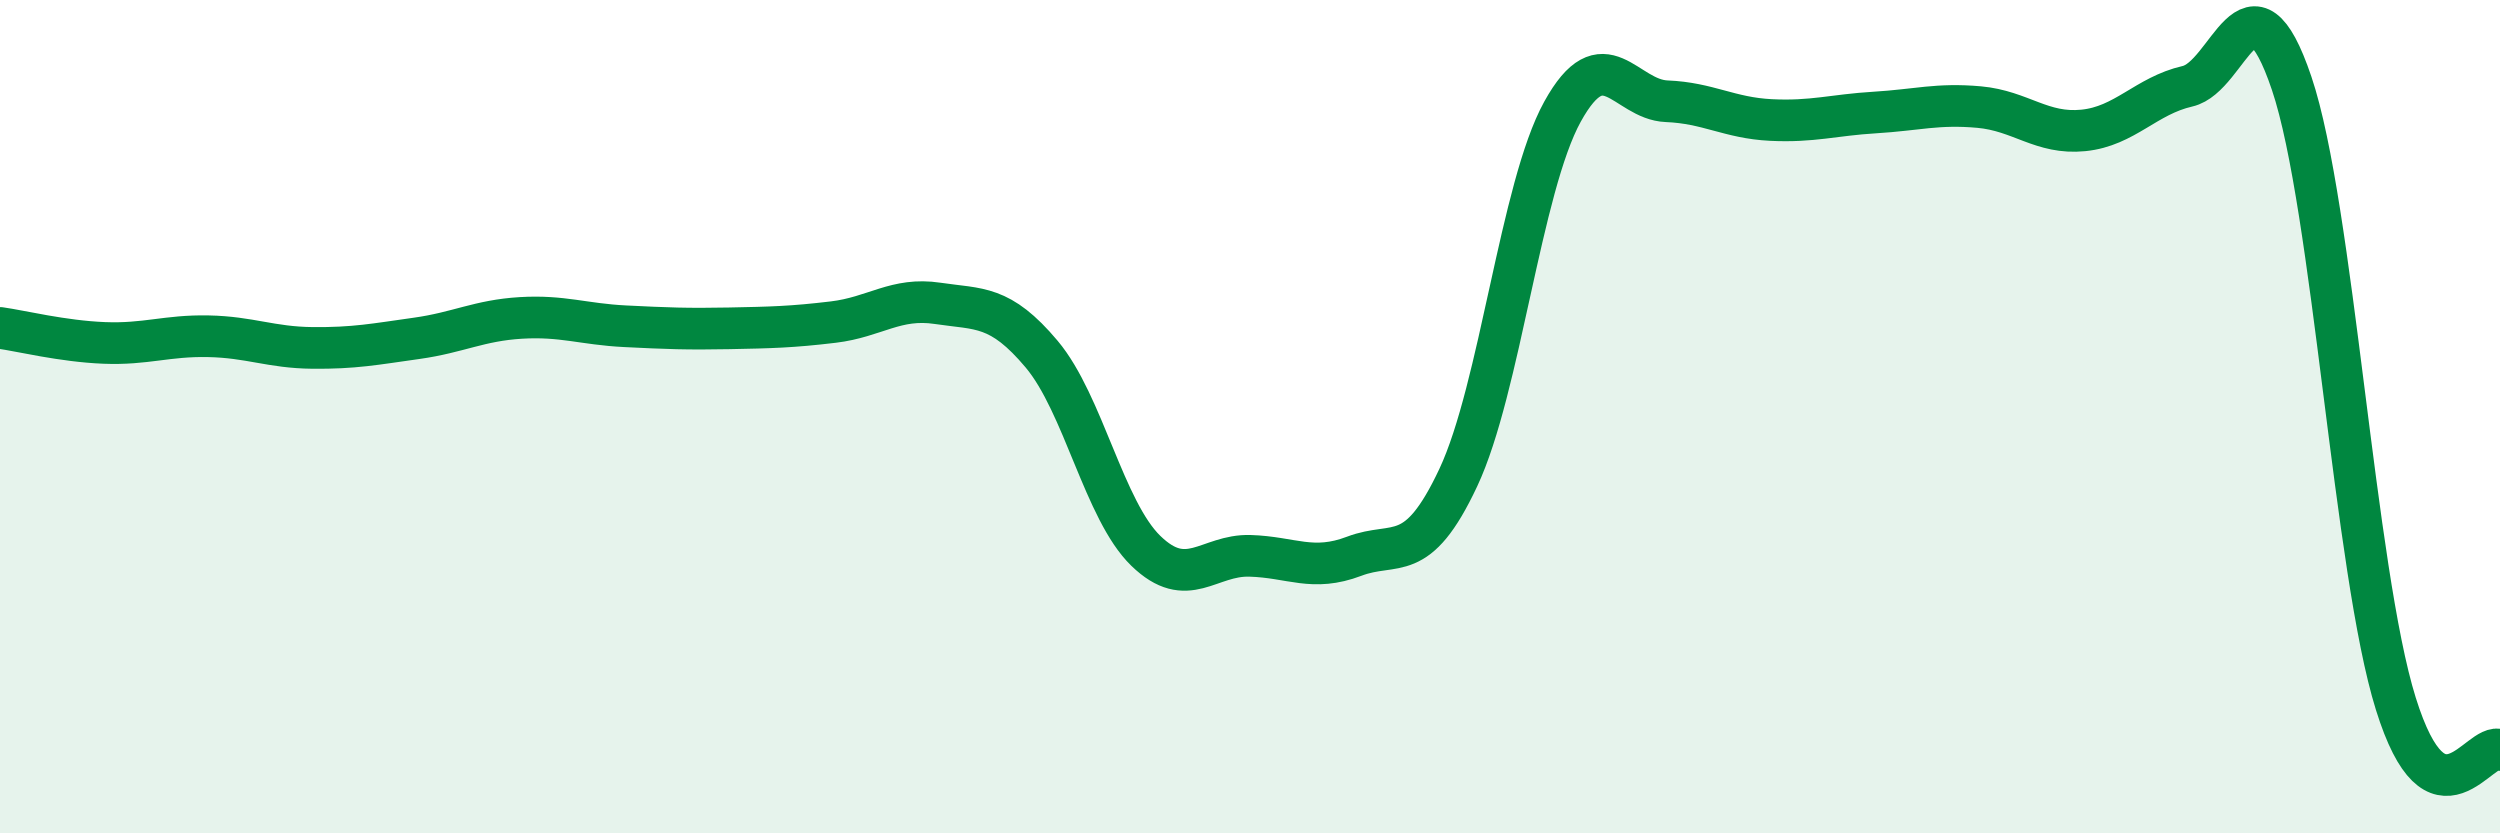
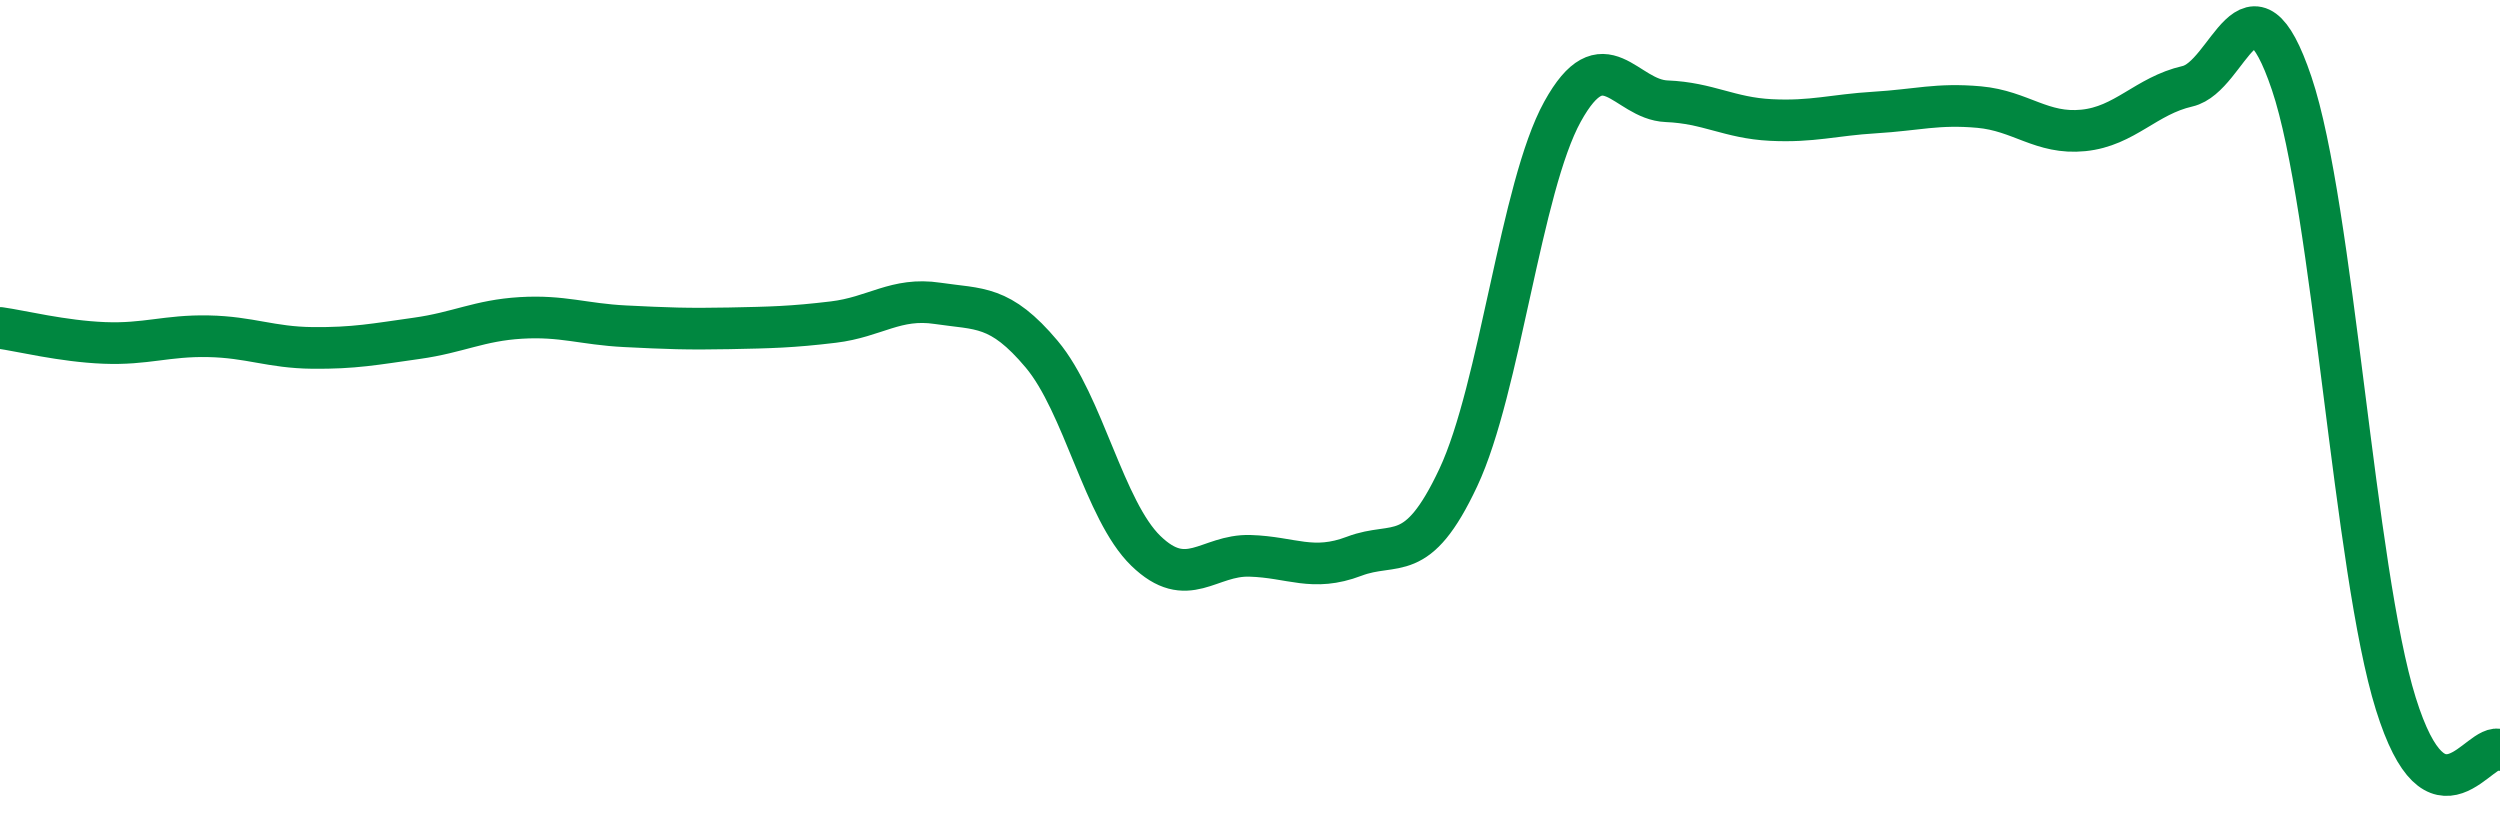
<svg xmlns="http://www.w3.org/2000/svg" width="60" height="20" viewBox="0 0 60 20">
-   <path d="M 0,7.87 C 0.5,7.94 1.5,8.19 2.5,8.23 C 3.5,8.27 4,8.05 5,8.07 C 6,8.09 6.5,8.34 7.5,8.35 C 8.5,8.36 9,8.26 10,8.12 C 11,7.98 11.5,7.69 12.5,7.63 C 13.5,7.57 14,7.78 15,7.83 C 16,7.88 16.5,7.9 17.5,7.88 C 18.5,7.86 19,7.85 20,7.73 C 21,7.61 21.5,7.13 22.5,7.28 C 23.5,7.43 24,7.31 25,8.5 C 26,9.69 26.5,12.25 27.5,13.22 C 28.5,14.19 29,13.31 30,13.34 C 31,13.37 31.5,13.73 32.5,13.35 C 33.5,12.97 34,13.59 35,11.46 C 36,9.33 36.5,4.49 37.5,2.68 C 38.5,0.87 39,2.39 40,2.43 C 41,2.47 41.5,2.83 42.5,2.88 C 43.5,2.93 44,2.76 45,2.7 C 46,2.64 46.5,2.48 47.5,2.57 C 48.5,2.66 49,3.23 50,3.13 C 51,3.03 51.5,2.3 52.5,2.07 C 53.5,1.84 54,-0.96 55,2 C 56,4.96 56.5,13.69 57.5,16.89 C 58.5,20.09 59.5,17.78 60,18L60 20L0 20Z" fill="#008740" opacity="0.1" stroke-linecap="round" stroke-linejoin="round" />
  <path d="M 0,7.87 C 0.5,7.94 1.5,8.19 2.5,8.23 C 3.5,8.27 4,8.05 5,8.07 C 6,8.09 6.5,8.34 7.5,8.35 C 8.5,8.36 9,8.26 10,8.12 C 11,7.98 11.5,7.69 12.5,7.63 C 13.5,7.57 14,7.78 15,7.83 C 16,7.88 16.5,7.9 17.5,7.88 C 18.5,7.86 19,7.85 20,7.73 C 21,7.61 21.5,7.13 22.5,7.28 C 23.5,7.43 24,7.31 25,8.5 C 26,9.69 26.5,12.25 27.5,13.22 C 28.5,14.19 29,13.31 30,13.34 C 31,13.37 31.5,13.73 32.5,13.35 C 33.5,12.97 34,13.59 35,11.46 C 36,9.33 36.5,4.49 37.5,2.68 C 38.5,0.87 39,2.39 40,2.43 C 41,2.47 41.5,2.83 42.5,2.88 C 43.5,2.93 44,2.76 45,2.7 C 46,2.64 46.5,2.48 47.5,2.57 C 48.5,2.66 49,3.23 50,3.13 C 51,3.03 51.5,2.3 52.5,2.07 C 53.5,1.84 54,-0.96 55,2 C 56,4.96 56.5,13.69 57.5,16.89 C 58.5,20.09 59.5,17.78 60,18" stroke="#008740" stroke-width="1" fill="none" stroke-linecap="round" stroke-linejoin="round" />
</svg>